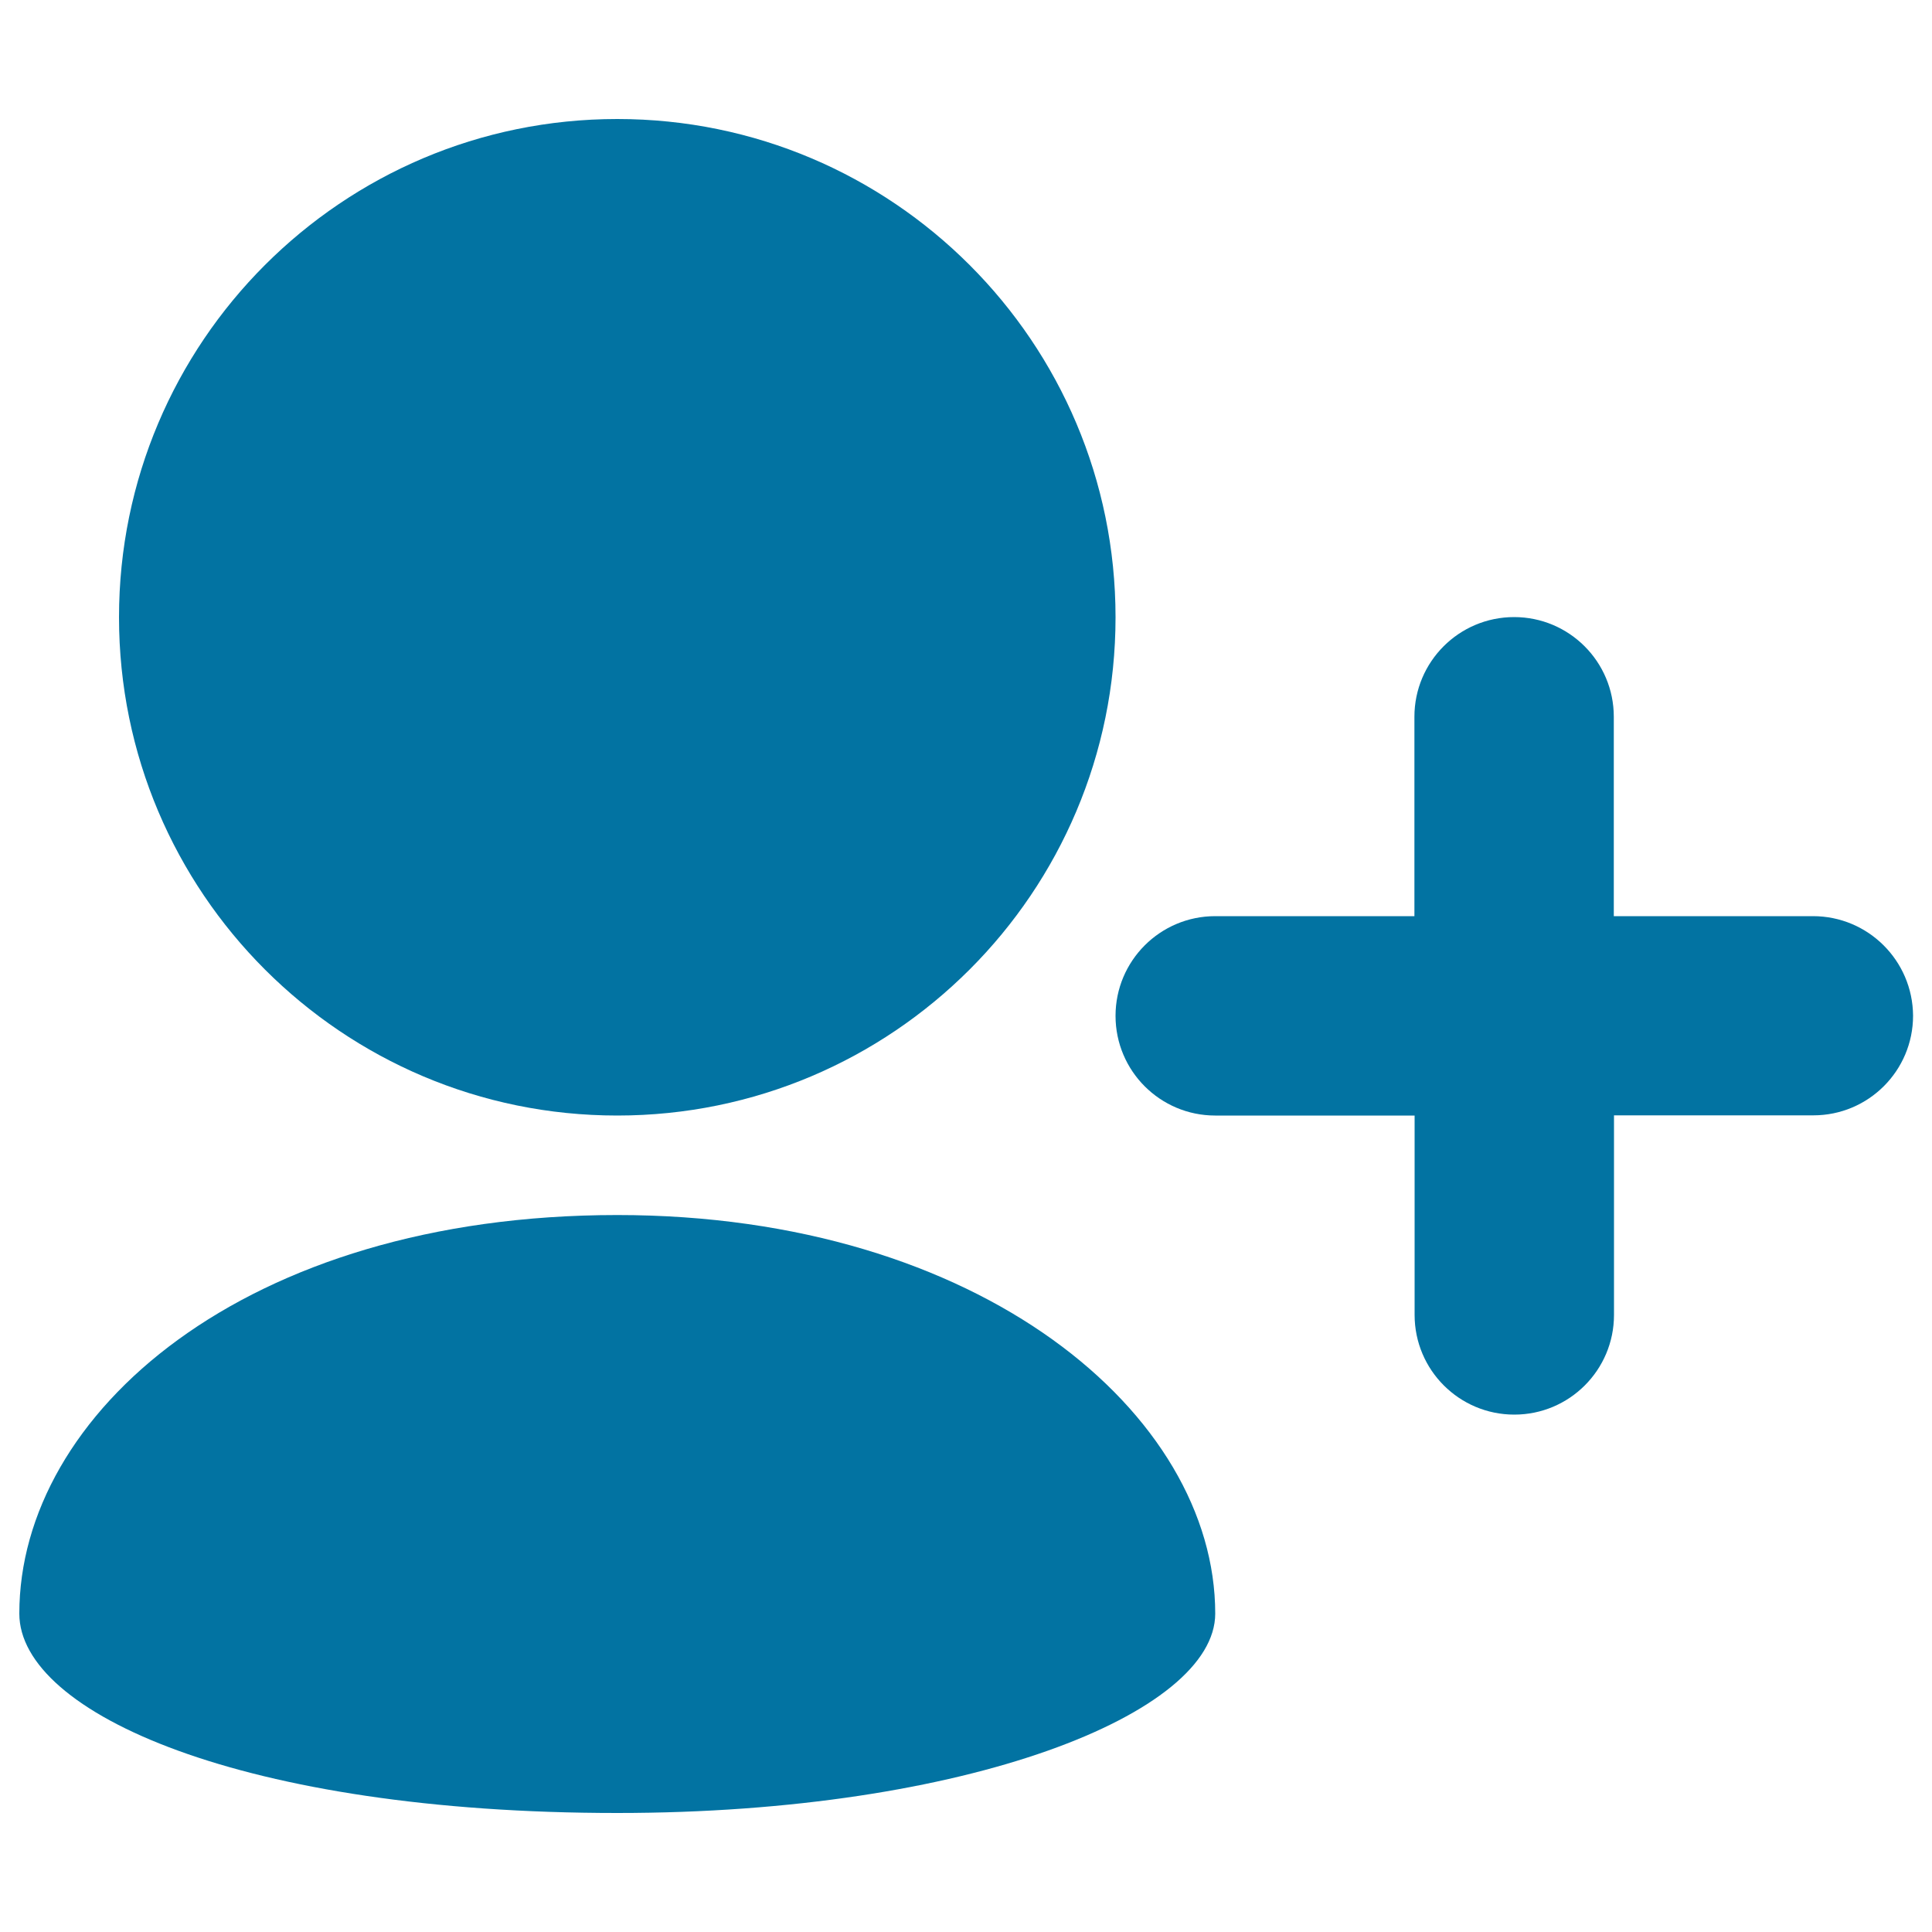
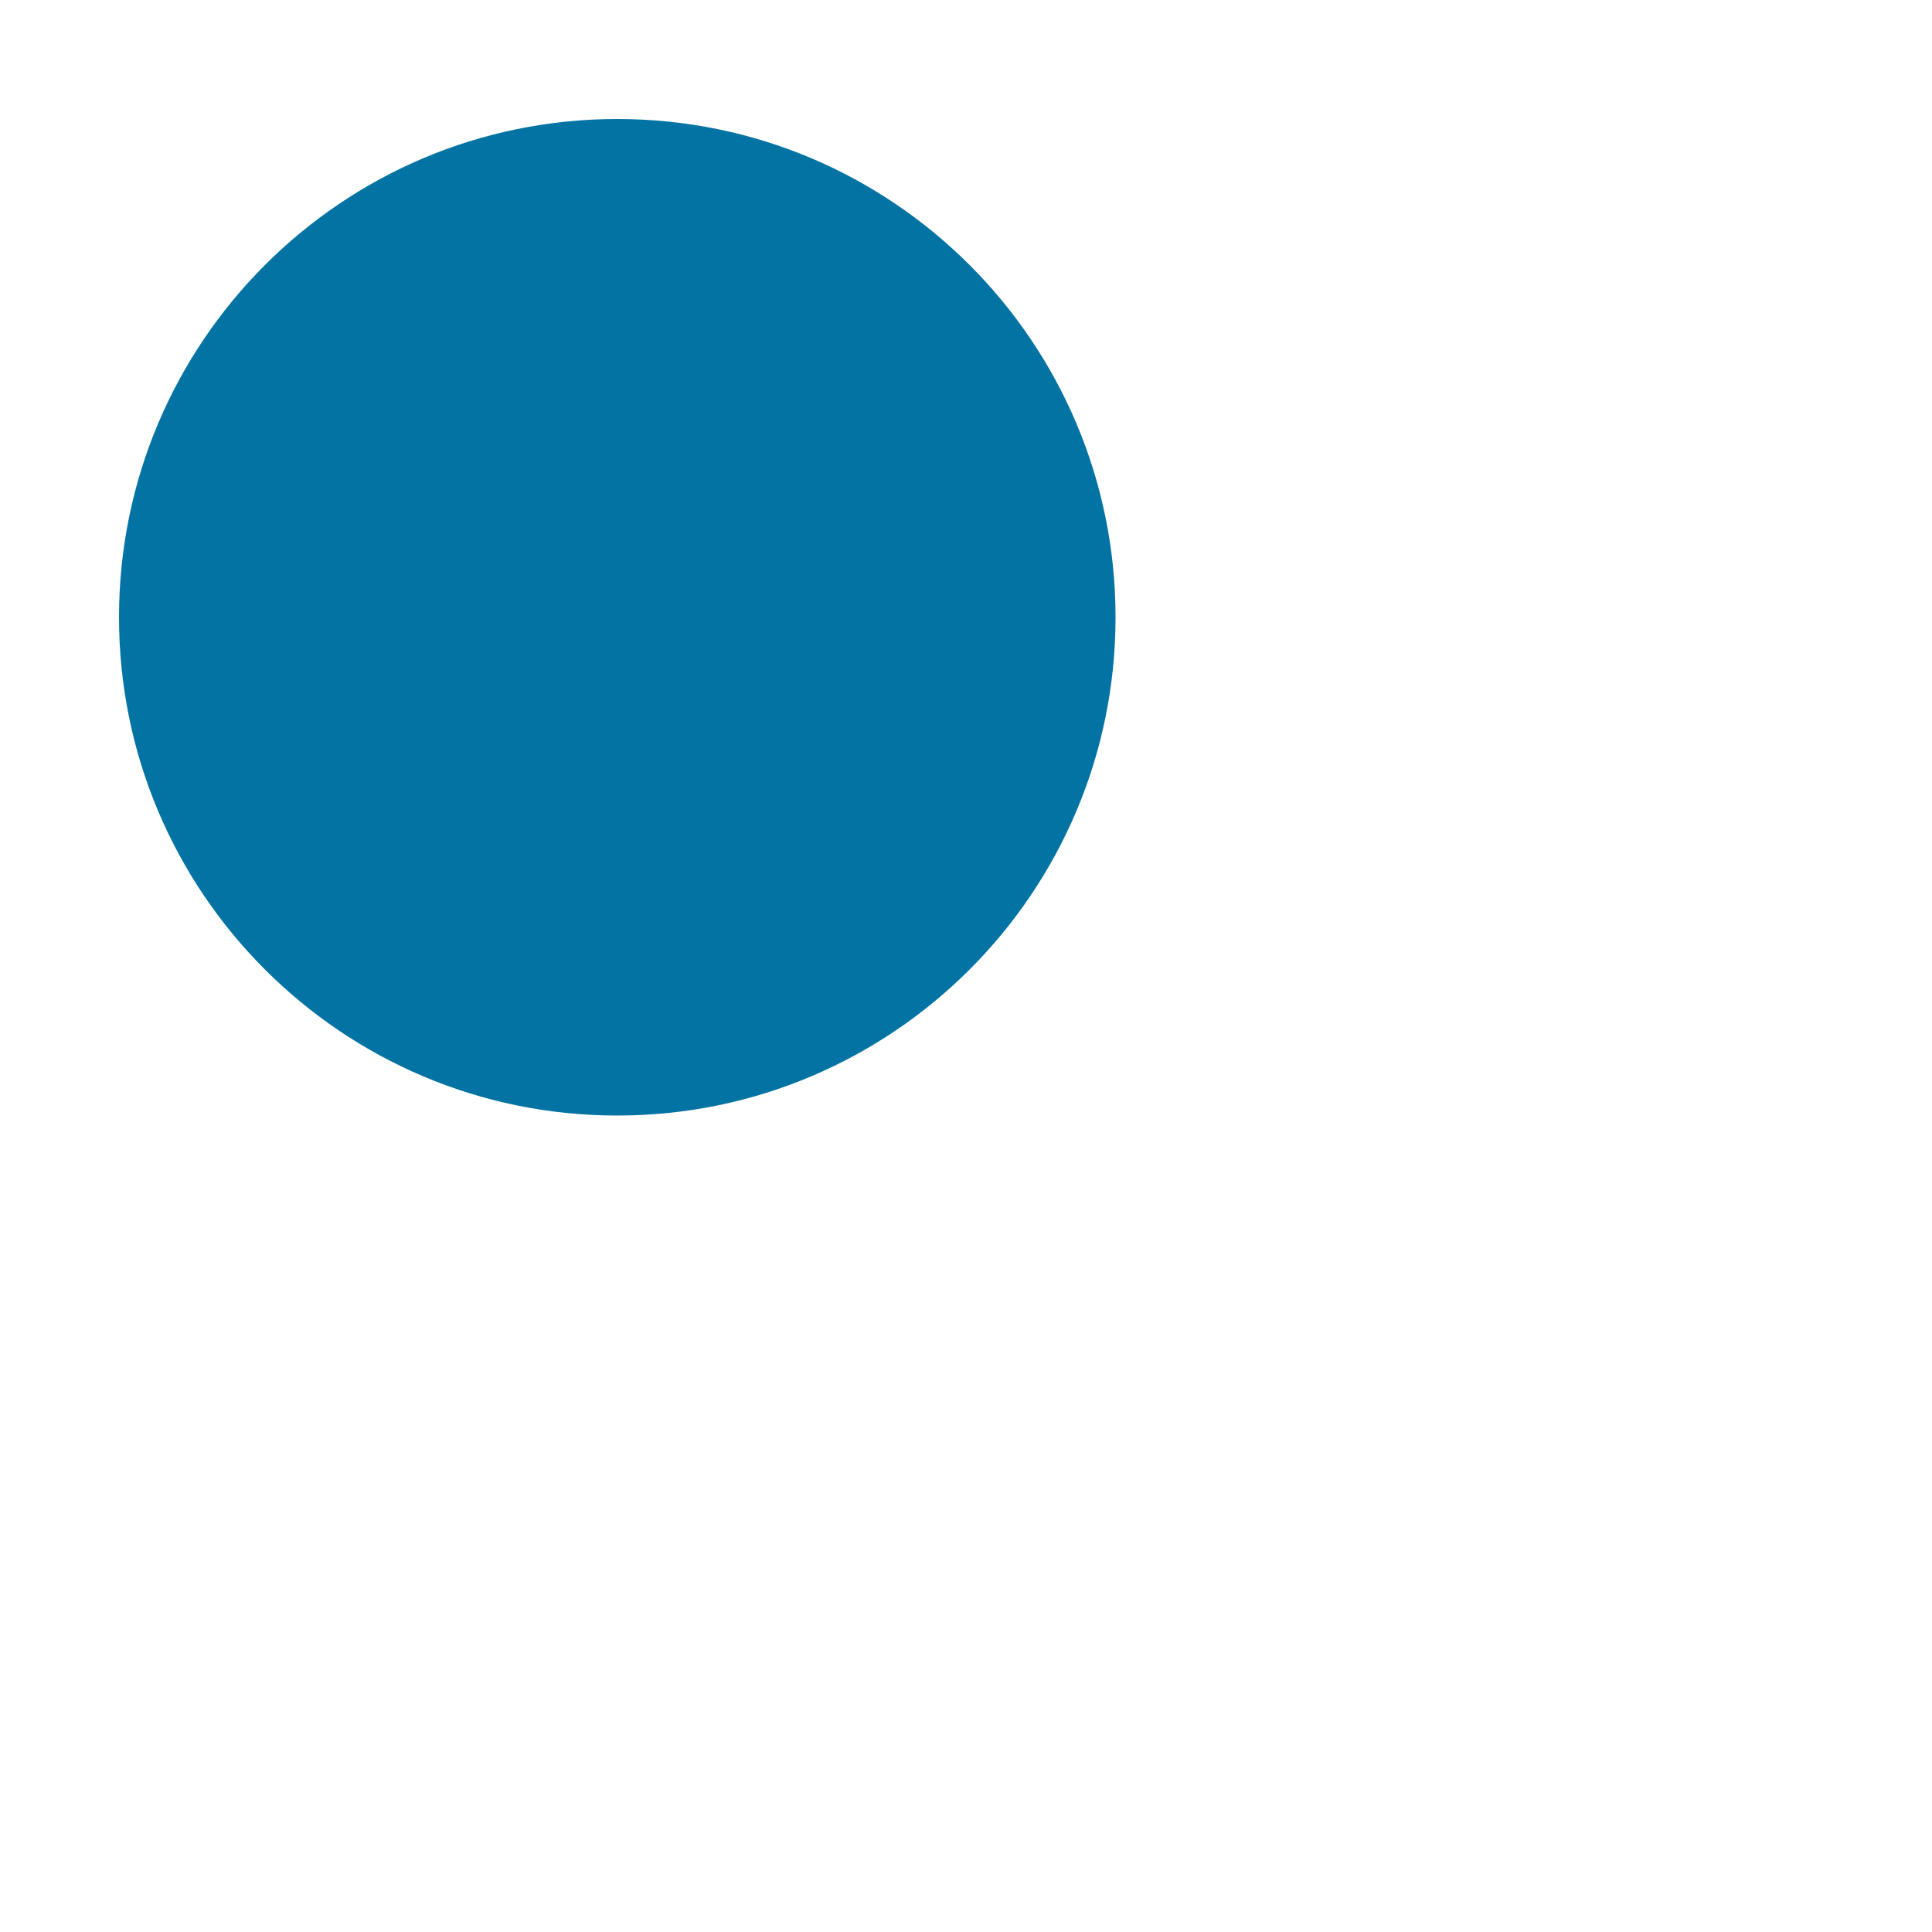
<svg xmlns="http://www.w3.org/2000/svg" viewBox="0 0 1000 1000" style="fill:#0273a2">
  <title>User Add SVG icon</title>
  <path d="M319.5,577.4c71.2,0,135.7-28.9,182.4-75.6c46.6-46.6,75.5-111.1,75.5-182.3c0-71.2-28.9-135.7-75.5-182.3c-46.7-46.7-111.1-75.6-182.4-75.6c-71.3,0-135.7,28.9-182.4,75.6c-46.6,46.6-75.5,111.1-75.5,182.3c0,71.2,28.9,135.7,75.5,182.3C183.8,548.5,248.2,577.4,319.5,577.4z" />
-   <path d="M319.5,938.4c181.5,0,309.5-51.6,309.5-103.2c0-103.2-121.4-206.3-309.5-206.3C126.1,628.9,10,732.1,10,835.2C10,886.8,126.1,938.4,319.5,938.4z" />
-   <path d="M938.4,474.2H835.3V371c0-28.5-23.1-51.6-51.6-51.6s-51.6,23.1-51.6,51.6v103.2H629c-28.5,0-51.6,23.1-51.6,51.6c0,28.5,23.1,51.6,51.6,51.6h103.2v103.2c0,28.5,23.1,51.6,51.6,51.6s51.6-23.1,51.6-51.6V577.3h103.2c28.5,0,51.6-23.1,51.6-51.6C990,497.2,966.9,474.2,938.4,474.2z" />
</svg>